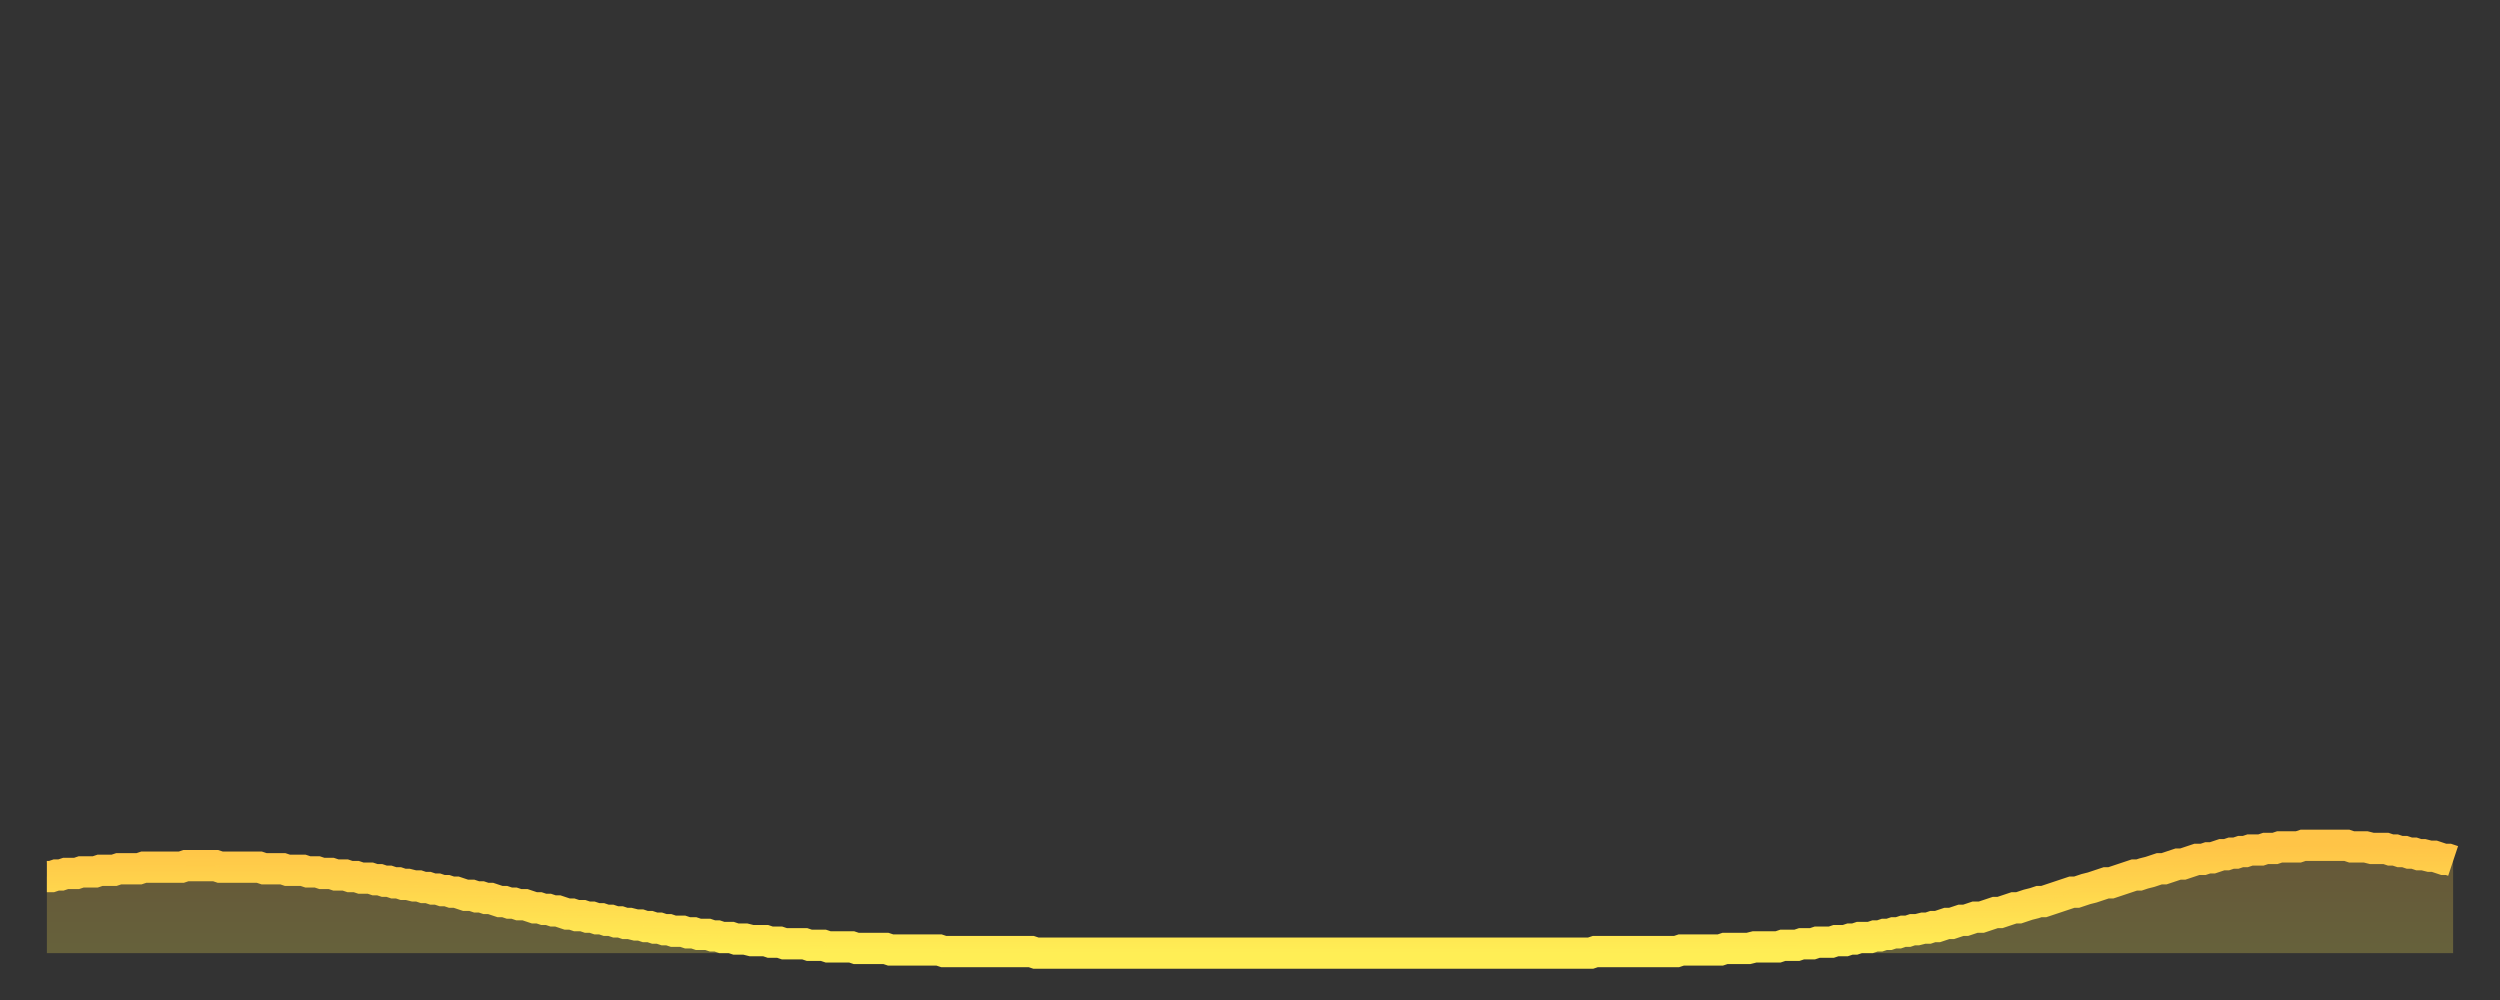
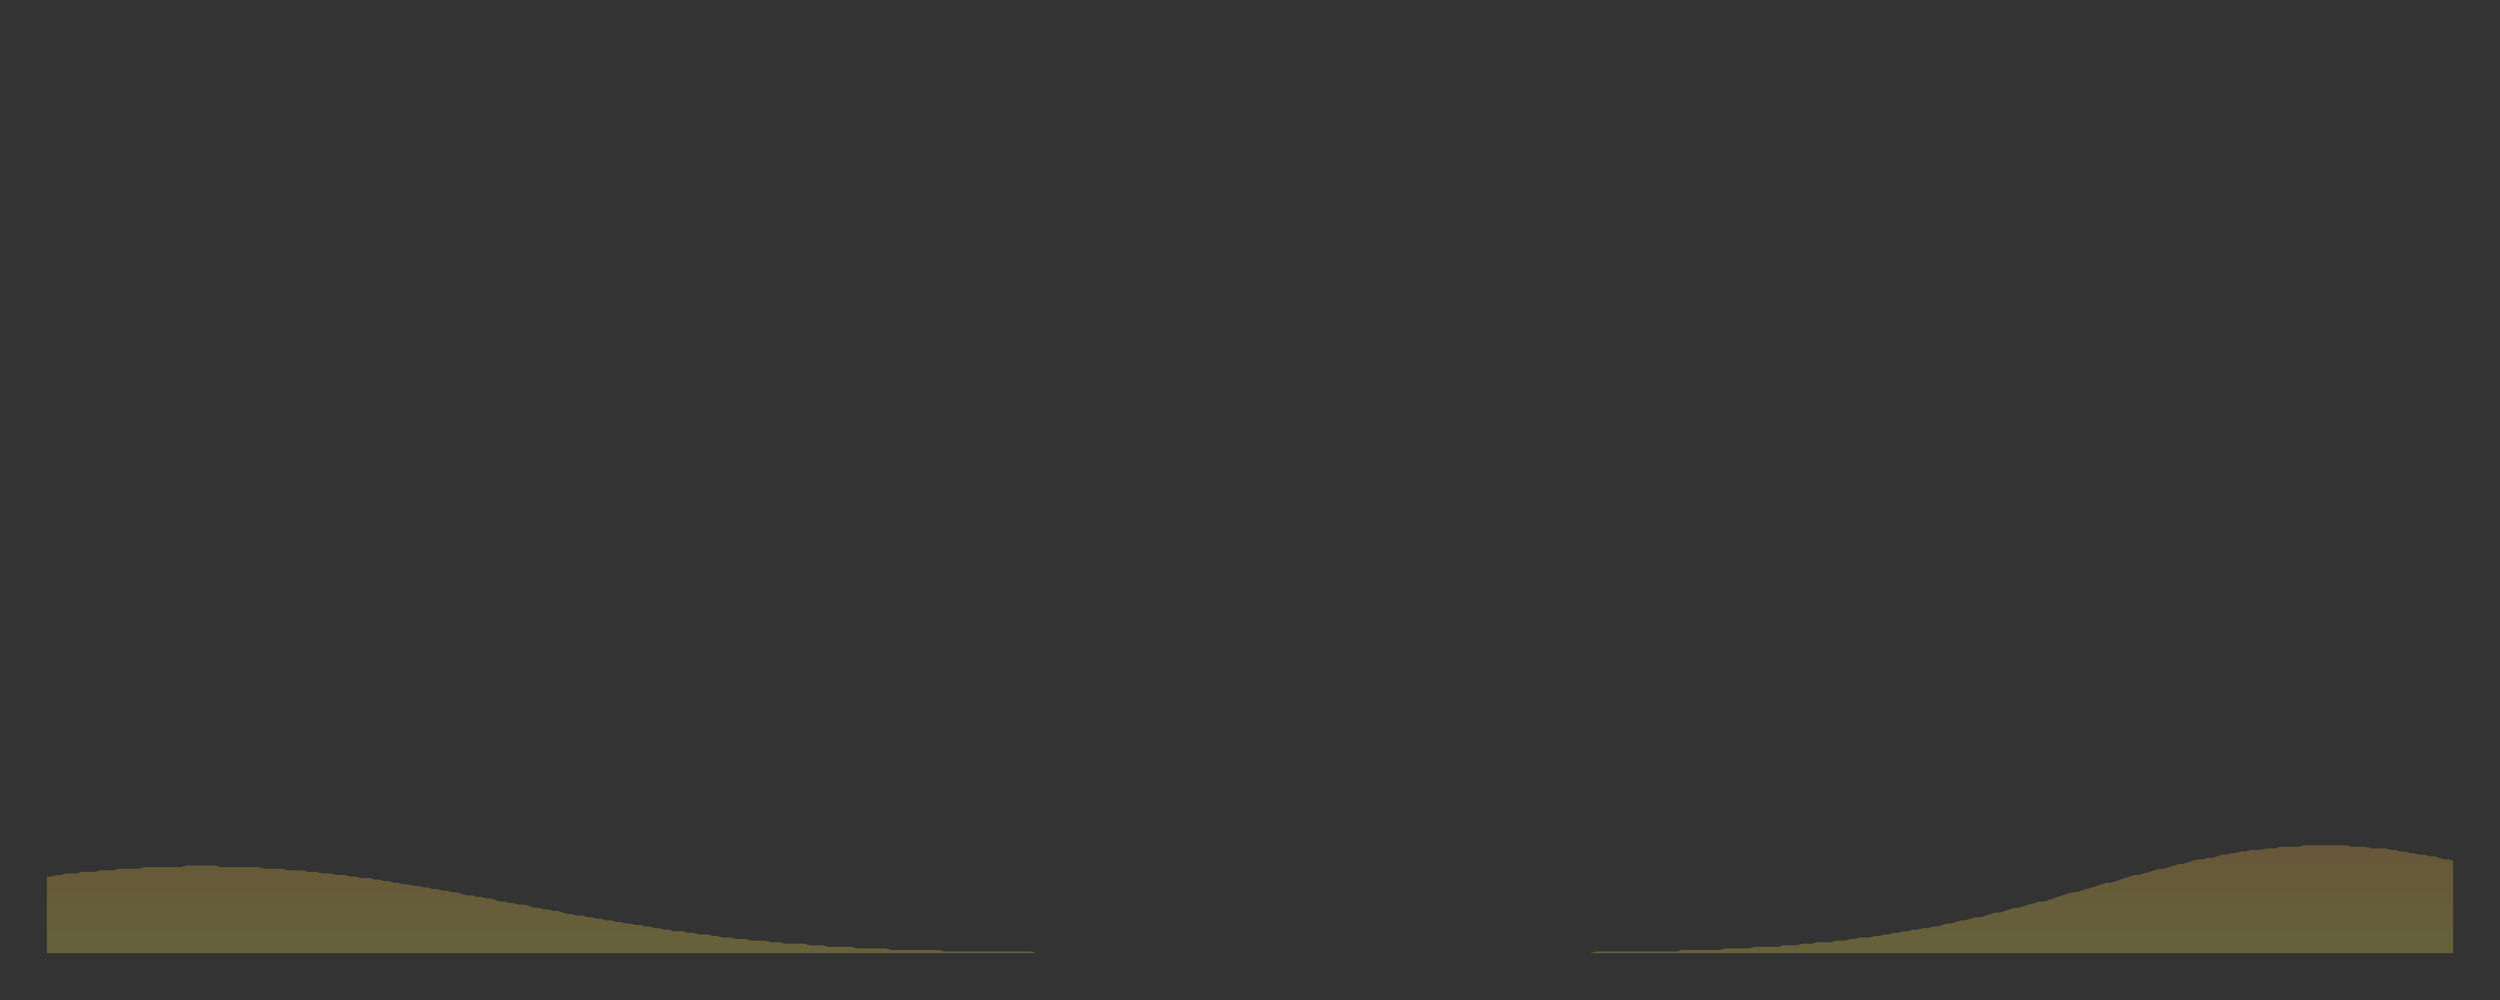
<svg xmlns="http://www.w3.org/2000/svg" baseProfile="full" height="64" version="1.1" width="160">
  <rect width="100%" height="100%" fill="#333333" stroke="none" />
  <defs>
    <linearGradient id="id1777560" x1="0" x2="0" y1="0" y2="1">
      <stop offset="0%" stop-color="#ffc447" />
      <stop offset="50%" stop-color="#ffd94e" />
      <stop offset="100%" stop-color="#ffee55" />
    </linearGradient>
  </defs>
  <g transform="translate(3,3)">
    <g>
-       <path d="M 0.0 53.1 0.3 53.1 0.6 53.0 0.9 53.0 1.2 52.9 1.5 52.9 1.9 52.9 2.2 52.8 2.5 52.8 2.8 52.8 3.1 52.8 3.4 52.7 3.7 52.7 4.0 52.7 4.3 52.7 4.6 52.6 4.9 52.6 5.2 52.6 5.6 52.6 5.9 52.6 6.2 52.5 6.5 52.5 6.8 52.5 7.1 52.5 7.4 52.5 7.7 52.5 8.0 52.5 8.3 52.5 8.6 52.5 8.9 52.4 9.3 52.4 9.6 52.4 9.9 52.4 10.2 52.4 10.5 52.4 10.8 52.4 11.1 52.5 11.4 52.5 11.7 52.5 12.0 52.5 12.3 52.5 12.7 52.5 13.0 52.5 13.3 52.5 13.6 52.5 13.9 52.6 14.2 52.6 14.5 52.6 14.8 52.6 15.1 52.6 15.4 52.7 15.7 52.7 16.0 52.7 16.4 52.7 16.7 52.8 17.0 52.8 17.3 52.8 17.6 52.9 17.9 52.9 18.2 52.9 18.5 53.0 18.8 53.0 19.1 53.0 19.4 53.1 19.8 53.1 20.1 53.2 20.4 53.2 20.7 53.2 21.0 53.3 21.3 53.3 21.6 53.4 21.9 53.4 22.2 53.5 22.5 53.5 22.8 53.6 23.1 53.6 23.5 53.7 23.8 53.7 24.1 53.8 24.4 53.8 24.7 53.9 25.0 53.9 25.3 54.0 25.6 54.0 25.9 54.1 26.2 54.1 26.5 54.2 26.8 54.3 27.2 54.3 27.5 54.4 27.8 54.4 28.1 54.5 28.4 54.5 28.7 54.6 29.0 54.7 29.3 54.7 29.6 54.8 29.9 54.8 30.2 54.9 30.6 54.9 30.9 55.0 31.2 55.1 31.5 55.1 31.8 55.2 32.1 55.2 32.4 55.3 32.7 55.3 33.0 55.4 33.3 55.5 33.6 55.5 33.9 55.6 34.3 55.6 34.6 55.7 34.9 55.7 35.2 55.8 35.5 55.8 35.8 55.9 36.1 55.9 36.4 56.0 36.7 56.0 37.0 56.1 37.3 56.1 37.7 56.2 38.0 56.2 38.3 56.3 38.6 56.3 38.9 56.4 39.2 56.4 39.5 56.5 39.8 56.5 40.1 56.6 40.4 56.6 40.7 56.6 41.0 56.7 41.4 56.7 41.7 56.8 42.0 56.8 42.3 56.8 42.6 56.9 42.9 56.9 43.2 57.0 43.5 57.0 43.8 57.0 44.1 57.1 44.4 57.1 44.7 57.1 45.1 57.2 45.4 57.2 45.7 57.2 46.0 57.2 46.3 57.3 46.6 57.3 46.9 57.3 47.2 57.4 47.5 57.4 47.8 57.4 48.1 57.4 48.5 57.4 48.8 57.5 49.1 57.5 49.4 57.5 49.7 57.5 50.0 57.6 50.3 57.6 50.6 57.6 50.9 57.6 51.2 57.6 51.5 57.6 51.8 57.7 52.2 57.7 52.5 57.7 52.8 57.7 53.1 57.7 53.4 57.7 53.7 57.7 54.0 57.8 54.3 57.8 54.6 57.8 54.9 57.8 55.2 57.8 55.6 57.8 55.9 57.8 56.2 57.8 56.5 57.8 56.8 57.8 57.1 57.8 57.4 57.9 57.7 57.9 58.0 57.9 58.3 57.9 58.6 57.9 58.9 57.9 59.3 57.9 59.6 57.9 59.9 57.9 60.2 57.9 60.5 57.9 60.8 57.9 61.1 57.9 61.4 57.9 61.7 57.9 62.0 57.9 62.3 57.9 62.6 57.9 63.0 57.9 63.3 58.0 63.6 58.0 63.9 58.0 64.2 58.0 64.5 58.0 64.8 58.0 65.1 58.0 65.4 58.0 65.7 58.0 66.0 58.0 66.4 58.0 66.7 58.0 67.0 58.0 67.3 58.0 67.6 58.0 67.9 58.0 68.2 58.0 68.5 58.0 68.8 58.0 69.1 58.0 69.4 58.0 69.7 58.0 70.1 58.0 70.4 58.0 70.7 58.0 71.0 58.0 71.3 58.0 71.6 58.0 71.9 58.0 72.2 58.0 72.5 58.0 72.8 58.0 73.1 58.0 73.5 58.0 73.8 58.0 74.1 58.0 74.4 58.0 74.7 58.0 75.0 58.0 75.3 58.0 75.6 58.0 75.9 58.0 76.2 58.0 76.5 58.0 76.8 58.0 77.2 58.0 77.5 58.0 77.8 58.0 78.1 58.0 78.4 58.0 78.7 58.0 79.0 58.0 79.3 58.0 79.6 58.0 79.9 58.0 80.2 58.0 80.5 58.0 80.9 58.0 81.2 58.0 81.5 58.0 81.8 58.0 82.1 58.0 82.4 58.0 82.7 58.0 83.0 58.0 83.3 58.0 83.6 58.0 83.9 58.0 84.3 58.0 84.6 58.0 84.9 58.0 85.2 58.0 85.5 58.0 85.8 58.0 86.1 58.0 86.4 58.0 86.7 58.0 87.0 58.0 87.3 58.0 87.6 58.0 88.0 58.0 88.3 58.0 88.6 58.0 88.9 58.0 89.2 58.0 89.5 58.0 89.8 58.0 90.1 58.0 90.4 58.0 90.7 58.0 91.0 58.0 91.4 58.0 91.7 58.0 92.0 58.0 92.3 58.0 92.6 58.0 92.9 58.0 93.2 58.0 93.5 58.0 93.8 58.0 94.1 58.0 94.4 58.0 94.7 58.0 95.1 58.0 95.4 58.0 95.7 58.0 96.0 58.0 96.3 58.0 96.6 58.0 96.9 58.0 97.2 58.0 97.5 58.0 97.8 58.0 98.1 58.0 98.4 58.0 98.8 58.0 99.1 57.9 99.4 57.9 99.7 57.9 100.0 57.9 100.3 57.9 100.6 57.9 100.9 57.9 101.2 57.9 101.5 57.9 101.8 57.9 102.2 57.9 102.5 57.9 102.8 57.9 103.1 57.9 103.4 57.9 103.7 57.9 104.0 57.9 104.3 57.9 104.6 57.8 104.9 57.8 105.2 57.8 105.5 57.8 105.9 57.8 106.2 57.8 106.5 57.8 106.8 57.8 107.1 57.8 107.4 57.7 107.7 57.7 108.0 57.7 108.3 57.7 108.6 57.7 108.9 57.7 109.3 57.6 109.6 57.6 109.9 57.6 110.2 57.6 110.5 57.6 110.8 57.6 111.1 57.5 111.4 57.5 111.7 57.5 112.0 57.5 112.3 57.4 112.6 57.4 113.0 57.4 113.3 57.3 113.6 57.3 113.9 57.3 114.2 57.3 114.5 57.2 114.8 57.2 115.1 57.2 115.4 57.1 115.7 57.1 116.0 57.0 116.3 57.0 116.7 57.0 117.0 56.9 117.3 56.9 117.6 56.8 117.9 56.8 118.2 56.7 118.5 56.7 118.8 56.6 119.1 56.6 119.4 56.5 119.7 56.5 120.1 56.4 120.4 56.4 120.7 56.3 121.0 56.3 121.3 56.2 121.6 56.1 121.9 56.1 122.2 56.0 122.5 55.9 122.8 55.9 123.1 55.8 123.4 55.7 123.8 55.7 124.1 55.6 124.4 55.5 124.7 55.4 125.0 55.4 125.3 55.3 125.6 55.2 125.9 55.1 126.2 55.1 126.5 55.0 126.8 54.9 127.2 54.8 127.5 54.7 127.8 54.7 128.1 54.6 128.4 54.5 128.7 54.4 129.0 54.3 129.3 54.2 129.6 54.1 129.9 54.1 130.2 54.0 130.5 53.9 130.9 53.8 131.2 53.7 131.5 53.6 131.8 53.5 132.1 53.5 132.4 53.4 132.7 53.3 133.0 53.2 133.3 53.1 133.6 53.0 133.9 53.0 134.2 52.9 134.6 52.8 134.9 52.7 135.2 52.6 135.5 52.6 135.8 52.5 136.1 52.4 136.4 52.3 136.7 52.3 137.0 52.2 137.3 52.1 137.6 52.0 138.0 52.0 138.3 51.9 138.6 51.9 138.9 51.8 139.2 51.7 139.5 51.7 139.8 51.6 140.1 51.6 140.4 51.5 140.7 51.5 141.0 51.4 141.3 51.4 141.7 51.4 142.0 51.3 142.3 51.3 142.6 51.3 142.9 51.2 143.2 51.2 143.5 51.2 143.8 51.2 144.1 51.2 144.4 51.1 144.7 51.1 145.1 51.1 145.4 51.1 145.7 51.1 146.0 51.1 146.3 51.1 146.6 51.1 146.9 51.1 147.2 51.1 147.5 51.2 147.8 51.2 148.1 51.2 148.4 51.2 148.8 51.3 149.1 51.3 149.4 51.3 149.7 51.3 150.0 51.4 150.3 51.4 150.6 51.5 150.9 51.5 151.2 51.6 151.5 51.6 151.8 51.7 152.1 51.7 152.5 51.8 152.8 51.8 153.1 51.9 153.4 52.0 153.7 52.0 154.0 52.1" fill="none" id="graph-curve" opacity="1" stroke="url(#id1777560)" stroke-width="2" />
      <path d="M 0 58 L 0.0 53.1 0.3 53.1 0.6 53.0 0.9 53.0 1.2 52.9 1.5 52.9 1.9 52.9 2.2 52.8 2.5 52.8 2.8 52.8 3.1 52.8 3.4 52.7 3.7 52.7 4.0 52.7 4.3 52.7 4.6 52.6 4.9 52.6 5.2 52.6 5.6 52.6 5.9 52.6 6.2 52.5 6.5 52.5 6.8 52.5 7.1 52.5 7.4 52.5 7.7 52.5 8.0 52.5 8.3 52.5 8.6 52.5 8.9 52.4 9.3 52.4 9.6 52.4 9.9 52.4 10.2 52.4 10.5 52.4 10.8 52.4 11.1 52.5 11.4 52.5 11.7 52.5 12.0 52.5 12.3 52.5 12.7 52.5 13.0 52.5 13.3 52.5 13.6 52.5 13.9 52.6 14.2 52.6 14.5 52.6 14.8 52.6 15.1 52.6 15.4 52.7 15.7 52.7 16.0 52.7 16.4 52.7 16.7 52.8 17.0 52.8 17.3 52.8 17.6 52.9 17.9 52.9 18.2 52.9 18.5 53.0 18.8 53.0 19.1 53.0 19.4 53.1 19.8 53.1 20.1 53.2 20.4 53.2 20.7 53.2 21.0 53.3 21.3 53.3 21.6 53.4 21.9 53.4 22.2 53.5 22.5 53.5 22.8 53.6 23.1 53.6 23.5 53.7 23.8 53.7 24.1 53.8 24.4 53.8 24.7 53.9 25.0 53.9 25.3 54.0 25.6 54.0 25.9 54.1 26.2 54.1 26.5 54.2 26.8 54.3 27.2 54.3 27.5 54.4 27.8 54.4 28.1 54.5 28.4 54.5 28.7 54.6 29.0 54.7 29.3 54.7 29.6 54.8 29.9 54.8 30.2 54.9 30.6 54.9 30.9 55.0 31.2 55.1 31.5 55.1 31.8 55.2 32.1 55.2 32.4 55.3 32.7 55.3 33.0 55.4 33.3 55.5 33.6 55.5 33.9 55.6 34.3 55.6 34.6 55.7 34.9 55.7 35.2 55.8 35.5 55.8 35.8 55.9 36.1 55.9 36.4 56.0 36.7 56.0 37.0 56.1 37.3 56.1 37.7 56.2 38.0 56.2 38.3 56.3 38.6 56.3 38.9 56.4 39.2 56.4 39.5 56.5 39.8 56.5 40.1 56.6 40.4 56.6 40.7 56.6 41.0 56.7 41.4 56.7 41.7 56.8 42.0 56.8 42.3 56.8 42.6 56.9 42.9 56.9 43.2 57.0 43.5 57.0 43.8 57.0 44.1 57.1 44.4 57.1 44.7 57.1 45.1 57.2 45.4 57.2 45.7 57.2 46.0 57.2 46.3 57.3 46.6 57.3 46.9 57.3 47.2 57.4 47.5 57.4 47.8 57.4 48.1 57.4 48.5 57.4 48.8 57.5 49.1 57.5 49.4 57.5 49.7 57.5 50.0 57.6 50.3 57.6 50.6 57.6 50.9 57.6 51.2 57.6 51.5 57.6 51.8 57.7 52.2 57.7 52.5 57.7 52.8 57.7 53.1 57.7 53.4 57.7 53.7 57.7 54.0 57.8 54.3 57.8 54.6 57.8 54.9 57.8 55.2 57.8 55.6 57.8 55.9 57.8 56.2 57.8 56.5 57.8 56.8 57.8 57.1 57.8 57.4 57.9 57.7 57.9 58.0 57.9 58.3 57.9 58.6 57.9 58.9 57.9 59.3 57.9 59.6 57.9 59.9 57.9 60.2 57.9 60.5 57.9 60.8 57.9 61.1 57.9 61.4 57.9 61.7 57.9 62.0 57.9 62.3 57.9 62.6 57.9 63.0 57.9 63.3 58.0 63.6 58.0 63.9 58.0 64.2 58.0 64.5 58.0 64.8 58.0 65.1 58.0 65.4 58.0 65.7 58.0 66.0 58.0 66.4 58.0 66.7 58.0 67.0 58.0 67.3 58.0 67.6 58.0 67.9 58.0 68.2 58.0 68.5 58.0 68.8 58.0 69.1 58.0 69.4 58.0 69.7 58.0 70.1 58.0 70.4 58.0 70.7 58.0 71.0 58.0 71.3 58.0 71.6 58.0 71.9 58.0 72.2 58.0 72.5 58.0 72.8 58.0 73.1 58.0 73.5 58.0 73.8 58.0 74.1 58.0 74.4 58.0 74.7 58.0 75.0 58.0 75.3 58.0 75.6 58.0 75.9 58.0 76.2 58.0 76.5 58.0 76.8 58.0 77.2 58.0 77.5 58.0 77.8 58.0 78.1 58.0 78.4 58.0 78.7 58.0 79.0 58.0 79.3 58.0 79.6 58.0 79.9 58.0 80.2 58.0 80.5 58.0 80.9 58.0 81.2 58.0 81.5 58.0 81.8 58.0 82.1 58.0 82.4 58.0 82.7 58.0 83.0 58.0 83.3 58.0 83.6 58.0 83.9 58.0 84.3 58.0 84.6 58.0 84.9 58.0 85.2 58.0 85.5 58.0 85.8 58.0 86.1 58.0 86.4 58.0 86.7 58.0 87.0 58.0 87.3 58.0 87.6 58.0 88.0 58.0 88.3 58.0 88.6 58.0 88.9 58.0 89.2 58.0 89.5 58.0 89.8 58.0 90.1 58.0 90.4 58.0 90.7 58.0 91.0 58.0 91.4 58.0 91.7 58.0 92.0 58.0 92.3 58.0 92.6 58.0 92.9 58.0 93.2 58.0 93.5 58.0 93.8 58.0 94.1 58.0 94.4 58.0 94.7 58.0 95.1 58.0 95.4 58.0 95.7 58.0 96.0 58.0 96.3 58.0 96.6 58.0 96.9 58.0 97.2 58.0 97.5 58.0 97.8 58.0 98.1 58.0 98.4 58.0 98.8 58.0 99.1 57.9 99.4 57.9 99.7 57.9 100.0 57.9 100.3 57.9 100.6 57.9 100.9 57.9 101.2 57.9 101.5 57.9 101.8 57.9 102.2 57.9 102.5 57.9 102.8 57.9 103.1 57.9 103.4 57.9 103.7 57.9 104.0 57.9 104.3 57.9 104.6 57.8 104.9 57.8 105.2 57.8 105.5 57.8 105.9 57.8 106.2 57.8 106.5 57.8 106.8 57.8 107.1 57.8 107.4 57.7 107.7 57.7 108.0 57.7 108.3 57.7 108.6 57.7 108.9 57.7 109.3 57.6 109.6 57.6 109.9 57.6 110.2 57.6 110.5 57.6 110.8 57.6 111.1 57.5 111.4 57.5 111.7 57.5 112.0 57.5 112.3 57.4 112.6 57.4 113.0 57.4 113.3 57.3 113.6 57.3 113.9 57.3 114.2 57.3 114.5 57.2 114.8 57.2 115.1 57.2 115.4 57.1 115.7 57.1 116.0 57.0 116.3 57.0 116.7 57.0 117.0 56.9 117.3 56.9 117.6 56.8 117.9 56.8 118.2 56.7 118.5 56.7 118.8 56.6 119.1 56.6 119.4 56.5 119.7 56.5 120.1 56.4 120.4 56.4 120.7 56.3 121.0 56.3 121.3 56.2 121.6 56.1 121.9 56.1 122.2 56.0 122.5 55.9 122.8 55.9 123.1 55.8 123.4 55.7 123.8 55.7 124.1 55.6 124.4 55.5 124.7 55.4 125.0 55.4 125.3 55.3 125.6 55.2 125.9 55.1 126.2 55.1 126.5 55.0 126.8 54.9 127.2 54.8 127.5 54.7 127.8 54.7 128.1 54.6 128.4 54.5 128.7 54.4 129.0 54.3 129.3 54.2 129.6 54.1 129.9 54.1 130.2 54.0 130.5 53.9 130.9 53.8 131.2 53.7 131.5 53.6 131.8 53.5 132.1 53.5 132.4 53.4 132.7 53.3 133.0 53.2 133.3 53.1 133.6 53.0 133.9 53.0 134.2 52.9 134.6 52.8 134.9 52.7 135.2 52.6 135.5 52.6 135.8 52.5 136.1 52.4 136.4 52.3 136.7 52.3 137.0 52.2 137.3 52.1 137.6 52.0 138.0 52.0 138.3 51.9 138.6 51.9 138.9 51.8 139.2 51.7 139.5 51.7 139.8 51.6 140.1 51.6 140.4 51.5 140.7 51.5 141.0 51.4 141.3 51.4 141.7 51.4 142.0 51.3 142.3 51.3 142.6 51.3 142.9 51.2 143.2 51.2 143.5 51.2 143.8 51.2 144.1 51.2 144.4 51.1 144.7 51.1 145.1 51.1 145.4 51.1 145.7 51.1 146.0 51.1 146.3 51.1 146.6 51.1 146.9 51.1 147.2 51.1 147.5 51.2 147.8 51.2 148.1 51.2 148.4 51.2 148.8 51.3 149.1 51.3 149.4 51.3 149.7 51.3 150.0 51.4 150.3 51.4 150.6 51.5 150.9 51.5 151.2 51.6 151.5 51.6 151.8 51.7 152.1 51.7 152.5 51.8 152.8 51.8 153.1 51.9 153.4 52.0 153.7 52.0 154.0 52.1 154 58" fill="url(#id1777560)" fill-opacity=".25" id="graph-shadow" />
    </g>
  </g>
</svg>